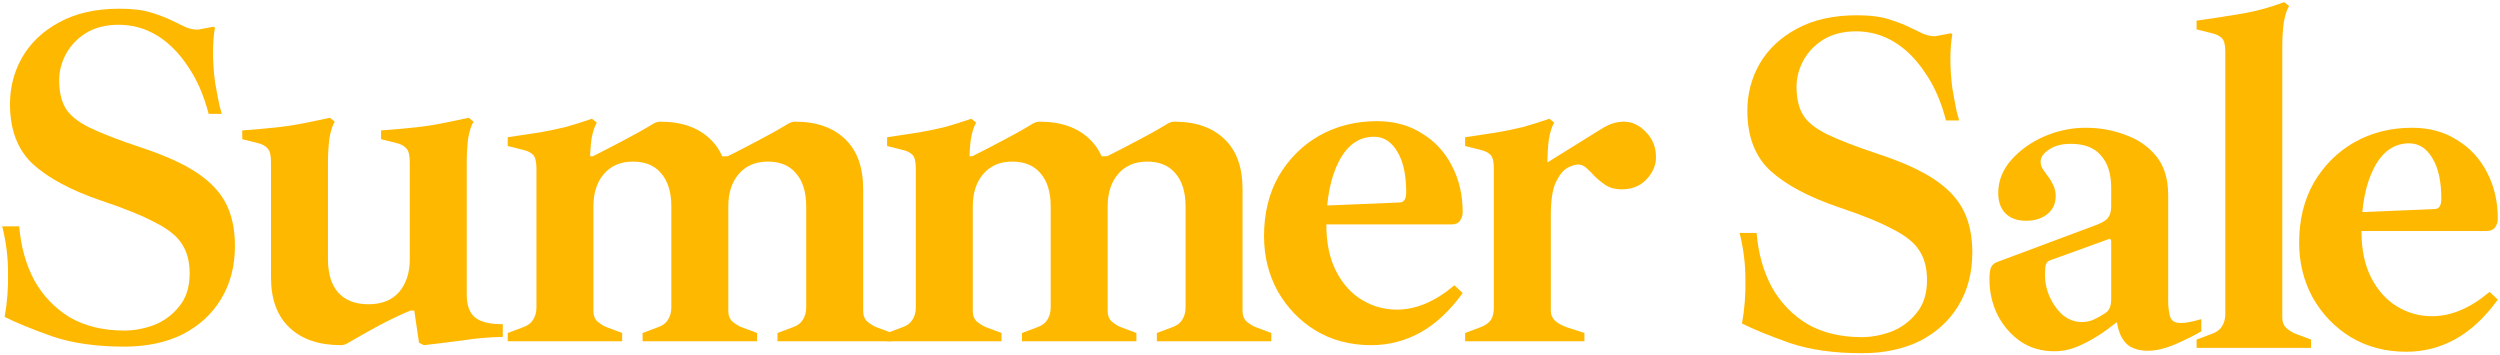
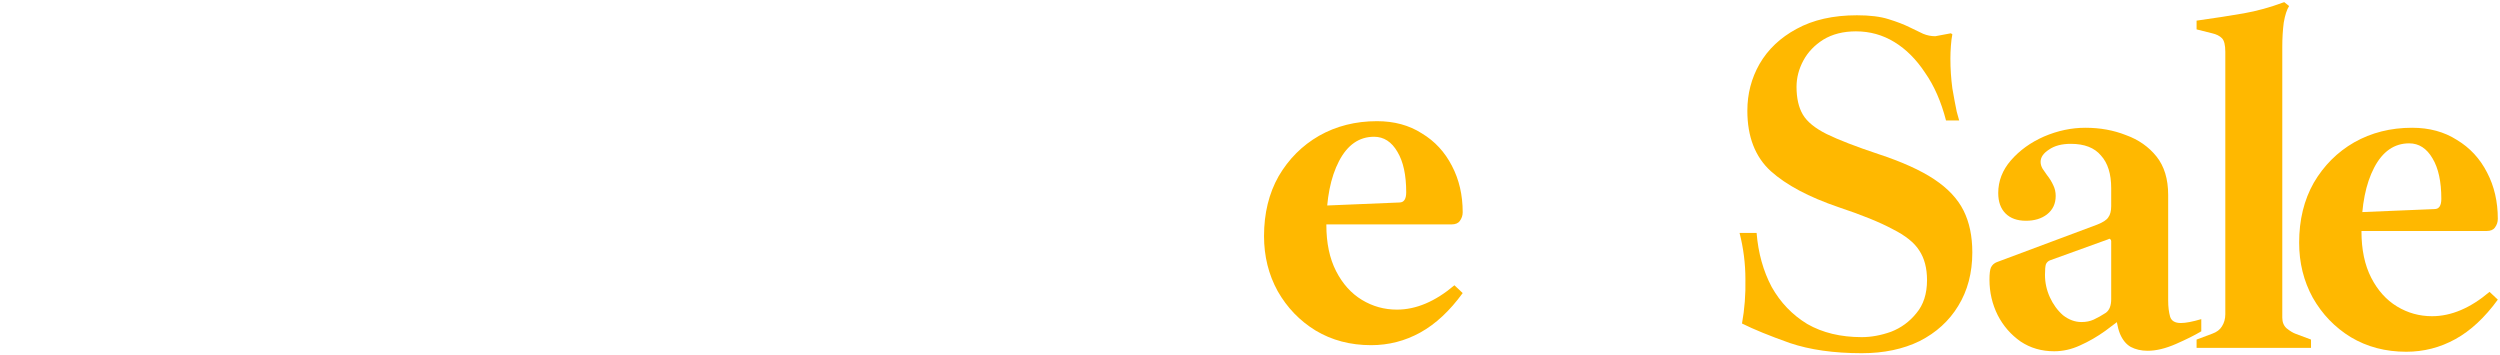
<svg xmlns="http://www.w3.org/2000/svg" width="740" height="105" viewBox="0 0 740 105" fill="none">
-   <path d="M433.676 101.016V98.566L438.288 96.836C439.729 96.26 440.738 95.539 441.315 94.674C441.891 93.809 442.179 92.608 442.179 91.071V49.85C442.179 47.832 441.843 46.487 441.171 45.814C440.498 45.142 439.537 44.661 438.288 44.373L433.676 43.22V40.625C437.423 40.049 440.594 39.568 443.188 39.184C445.879 38.704 448.425 38.175 450.827 37.599C453.229 36.926 455.824 36.109 458.61 35.148L460.052 36.301C459.379 37.358 458.851 38.992 458.466 41.202C458.178 43.412 458.034 45.814 458.034 48.408V49.85L459.043 53.021V92.08C459.043 93.137 459.427 94.05 460.196 94.818C460.964 95.587 462.117 96.26 463.655 96.836L468.988 98.566V101.016H433.676ZM459.043 63.686L456.592 48.985L473.744 38.319C475.281 37.358 476.579 36.734 477.636 36.446C478.692 36.157 479.701 36.013 480.662 36.013C483.064 36.013 485.226 37.022 487.148 39.04C489.166 41.058 490.175 43.556 490.175 46.535C490.175 48.937 489.214 51.147 487.292 53.165C485.467 55.087 483.016 56.047 479.942 56.047C478.116 56.047 476.531 55.615 475.185 54.75C473.936 53.885 472.831 52.973 471.87 52.012C471.198 51.243 470.477 50.522 469.708 49.85C468.94 49.081 468.075 48.697 467.114 48.697C466.249 48.697 465.192 49.033 463.943 49.706C462.694 50.378 461.541 51.819 460.484 54.029C459.523 56.143 459.043 59.362 459.043 63.686Z" fill="#FFB800" />
  <path d="M405.861 102.168C399.711 102.168 394.235 100.727 389.43 97.844C384.722 94.962 380.974 91.07 378.188 86.17C375.498 81.269 374.152 75.84 374.152 69.883C374.152 63.157 375.594 57.248 378.476 52.155C381.455 47.062 385.443 43.075 390.439 40.192C395.532 37.309 401.249 35.868 407.591 35.868C412.683 35.868 417.103 37.069 420.851 39.471C424.694 41.778 427.673 44.996 429.787 49.128C431.901 53.164 432.958 57.728 432.958 62.821C432.958 63.781 432.669 64.646 432.093 65.415C431.612 66.088 430.796 66.424 429.643 66.424H382.944V61.235L414.221 59.938C415.566 59.938 416.238 58.929 416.238 56.911C416.238 51.819 415.374 47.831 413.644 44.948C411.914 41.97 409.608 40.48 406.726 40.48C402.306 40.48 398.847 42.883 396.348 47.687C393.85 52.491 392.601 58.785 392.601 66.568C392.601 71.949 393.562 76.513 395.484 80.26C397.405 84.008 399.952 86.842 403.123 88.764C406.293 90.686 409.753 91.647 413.5 91.647C419.169 91.647 424.838 89.244 430.507 84.44L432.958 86.746C429.114 92.031 424.934 95.922 420.418 98.421C415.902 100.919 411.05 102.168 405.861 102.168Z" fill="#FFB800" />
-   <path d="M342.426 101.016V98.566L347.039 96.836C348.384 96.356 349.345 95.635 349.921 94.674C350.594 93.617 350.93 92.416 350.93 91.071V61.092C350.93 56.864 349.921 53.597 347.903 51.291C345.982 48.985 343.195 47.832 339.544 47.832C335.892 47.832 333.01 49.081 330.896 51.579C328.878 53.981 327.869 57.152 327.869 61.092L325.707 46.246H327.725C330.415 44.901 333.298 43.412 336.373 41.778C339.544 40.145 342.474 38.511 345.165 36.878C346.03 36.301 346.846 36.013 347.615 36.013C353.957 36.013 358.905 37.743 362.46 41.202C366.016 44.565 367.793 49.513 367.793 56.047V92.08C367.793 93.425 368.226 94.482 369.09 95.251C370.051 96.019 370.916 96.548 371.685 96.836L376.297 98.566V101.016H342.426ZM262.578 101.016V98.566L267.19 96.836C268.536 96.356 269.496 95.635 270.073 94.674C270.746 93.617 271.082 92.416 271.082 91.071V49.85C271.082 47.832 270.746 46.487 270.073 45.814C269.4 45.142 268.439 44.661 267.19 44.373L262.578 43.22V40.625C266.326 40.049 269.496 39.568 272.091 39.184C274.781 38.704 277.327 38.175 279.73 37.599C282.132 36.926 284.726 36.109 287.513 35.148L288.954 36.301C288.281 37.358 287.753 38.992 287.369 41.202C287.08 43.412 286.936 45.814 286.936 48.408V49.85L287.945 53.021V92.08C287.945 93.425 288.377 94.482 289.242 95.251C290.203 96.019 291.068 96.548 291.837 96.836L296.449 98.566V101.016H262.578ZM302.502 101.016V98.566L307.114 96.836C308.46 96.356 309.421 95.635 309.997 94.674C310.67 93.617 311.006 92.416 311.006 91.071V61.092C311.006 56.864 309.997 53.597 307.979 51.291C306.057 48.985 303.271 47.832 299.62 47.832C295.968 47.832 293.086 49.081 290.972 51.579C288.954 53.981 287.945 57.152 287.945 61.092L285.783 46.246H287.801C290.491 44.901 293.374 43.412 296.449 41.778C299.62 40.145 302.55 38.511 305.241 36.878C306.105 36.301 306.922 36.013 307.691 36.013C314.033 36.013 318.981 37.743 322.536 41.202C326.092 44.565 327.869 49.513 327.869 56.047V92.08C327.869 93.425 328.302 94.482 329.166 95.251C330.127 96.019 330.992 96.548 331.761 96.836L336.373 98.566V101.016H302.502Z" fill="#FFB800" />
-   <path d="M230.133 101.016V98.566L234.746 96.836C236.091 96.356 237.052 95.635 237.628 94.674C238.301 93.617 238.637 92.416 238.637 91.071V61.092C238.637 56.864 237.628 53.597 235.61 51.291C233.689 48.985 230.902 47.832 227.251 47.832C223.599 47.832 220.717 49.081 218.603 51.579C216.585 53.981 215.576 57.152 215.576 61.092L213.414 46.246H215.432C218.123 44.901 221.005 43.412 224.08 41.778C227.251 40.145 230.181 38.511 232.872 36.878C233.737 36.301 234.553 36.013 235.322 36.013C241.664 36.013 246.612 37.743 250.168 41.202C253.723 44.565 255.5 49.513 255.5 56.047V92.08C255.5 93.425 255.933 94.482 256.798 95.251C257.758 96.019 258.623 96.548 259.392 96.836L264.004 98.566V101.016H230.133ZM150.285 101.016V98.566L154.897 96.836C156.243 96.356 157.203 95.635 157.78 94.674C158.453 93.617 158.789 92.416 158.789 91.071V49.85C158.789 47.832 158.453 46.487 157.78 45.814C157.107 45.142 156.146 44.661 154.897 44.373L150.285 43.22V40.625C154.033 40.049 157.203 39.568 159.798 39.184C162.488 38.704 165.034 38.175 167.437 37.599C169.839 36.926 172.433 36.109 175.22 35.148L176.661 36.301C175.988 37.358 175.46 38.992 175.076 41.202C174.787 43.412 174.643 45.814 174.643 48.408V49.85L175.652 53.021V92.08C175.652 93.425 176.084 94.482 176.949 95.251C177.91 96.019 178.775 96.548 179.544 96.836L184.156 98.566V101.016H150.285ZM190.209 101.016V98.566L194.821 96.836C196.167 96.356 197.128 95.635 197.704 94.674C198.377 93.617 198.713 92.416 198.713 91.071V61.092C198.713 56.864 197.704 53.597 195.686 51.291C193.764 48.985 190.978 47.832 187.327 47.832C183.675 47.832 180.793 49.081 178.679 51.579C176.661 53.981 175.652 57.152 175.652 61.092L173.49 46.246H175.508C178.198 44.901 181.081 43.412 184.156 41.778C187.327 40.145 190.257 38.511 192.948 36.878C193.813 36.301 194.629 36.013 195.398 36.013C201.74 36.013 206.688 37.743 210.243 41.202C213.799 44.565 215.576 49.513 215.576 56.047V92.08C215.576 93.425 216.009 94.482 216.873 95.251C217.834 96.019 218.699 96.548 219.468 96.836L224.08 98.566V101.016H190.209Z" fill="#FFB800" />
-   <path d="M100.969 102.168C94.436 102.168 89.343 100.439 85.692 96.98C82.04 93.52 80.215 88.572 80.215 82.134V47.975C80.215 45.957 79.878 44.612 79.206 43.94C78.533 43.171 77.572 42.642 76.323 42.354L71.711 41.201V38.607C75.554 38.319 78.821 38.03 81.512 37.742C84.298 37.454 86.893 37.069 89.295 36.589C91.793 36.108 94.58 35.532 97.654 34.859L99.096 36.012C98.423 37.069 97.895 38.703 97.51 40.913C97.222 43.123 97.078 45.525 97.078 48.119V76.801C97.078 81.029 98.087 84.296 100.105 86.602C102.219 88.908 105.197 90.061 109.041 90.061C112.98 90.061 116.007 88.86 118.121 86.458C120.235 83.96 121.292 80.741 121.292 76.801L123.454 91.935H121.436C118.457 93.184 115.334 94.674 112.067 96.403C108.897 98.133 105.918 99.814 103.131 101.448C102.363 101.928 101.642 102.168 100.969 102.168ZM125.472 102.168L124.03 101.448L122.301 89.773L121.292 85.161V47.975C121.292 45.957 120.955 44.612 120.283 43.94C119.61 43.171 118.649 42.642 117.4 42.354L112.788 41.201V38.607C116.632 38.319 119.899 38.03 122.589 37.742C125.375 37.454 127.97 37.069 130.372 36.589C132.87 36.108 135.657 35.532 138.732 34.859L140.173 36.012C139.5 37.069 138.972 38.703 138.587 40.913C138.299 43.123 138.155 45.525 138.155 48.119V87.179C138.155 90.35 138.972 92.608 140.605 93.953C142.239 95.298 144.977 95.971 148.821 95.971V99.718C144.689 99.814 140.797 100.15 137.146 100.727C133.591 101.207 129.699 101.688 125.472 102.168Z" fill="#FFB800" />
-   <path d="M36.825 102.602C28.562 102.602 21.451 101.593 15.494 99.575C9.536 97.461 4.828 95.539 1.369 93.81C2.138 89.582 2.474 85.21 2.378 80.694C2.378 76.082 1.801 71.518 0.648 67.001H5.693C6.173 72.959 7.663 78.292 10.161 83C12.755 87.612 16.263 91.263 20.683 93.954C25.199 96.548 30.579 97.845 36.825 97.845C39.612 97.845 42.494 97.317 45.473 96.26C48.452 95.107 50.95 93.281 52.968 90.783C55.082 88.285 56.139 85.018 56.139 80.982C56.139 77.427 55.37 74.496 53.833 72.19C52.391 69.884 49.749 67.77 45.905 65.848C42.158 63.831 36.825 61.669 29.907 59.363C21.163 56.384 14.485 52.829 9.873 48.697C5.261 44.469 2.955 38.512 2.955 30.825C2.955 25.828 4.156 21.216 6.558 16.988C9.056 12.664 12.707 9.205 17.512 6.611C22.412 3.92 28.369 2.575 35.384 2.575C39.227 2.575 42.35 2.96 44.752 3.728C47.251 4.497 49.364 5.314 51.094 6.178C52.535 6.851 53.833 7.476 54.986 8.052C56.139 8.533 57.34 8.773 58.589 8.773L63.201 7.908L63.633 8.196C63.441 9.157 63.297 10.31 63.201 11.655C63.105 13.001 63.057 14.25 63.057 15.403C63.057 18.381 63.249 21.312 63.633 24.195C64.114 26.981 64.546 29.287 64.931 31.113C65.411 32.843 65.651 33.707 65.651 33.707H61.76C60.318 28.134 58.252 23.426 55.562 19.583C52.968 15.643 49.941 12.616 46.482 10.502C43.023 8.388 39.227 7.332 35.096 7.332C31.348 7.332 28.129 8.148 25.439 9.782C22.845 11.415 20.875 13.481 19.529 15.979C18.184 18.478 17.512 21.072 17.512 23.762C17.512 27.125 18.136 29.864 19.385 31.978C20.634 34.092 22.989 36.013 26.448 37.743C30.003 39.473 35.096 41.442 41.726 43.652C48.74 45.958 54.265 48.457 58.301 51.147C62.336 53.838 65.219 56.912 66.948 60.371C68.678 63.831 69.543 67.962 69.543 72.767C69.543 78.82 68.15 84.105 65.363 88.621C62.672 93.041 58.877 96.5 53.977 98.998C49.076 101.401 43.359 102.602 36.825 102.602Z" fill="#FFB800" />
  <path d="M712.256 104.117C706.106 104.117 700.629 102.676 695.825 99.793C691.116 96.911 687.369 93.019 684.583 88.119C681.892 83.218 680.547 77.79 680.547 71.832C680.547 65.106 681.988 59.197 684.871 54.104C687.849 49.011 691.837 45.024 696.834 42.141C701.926 39.259 707.643 37.817 713.985 37.817C719.078 37.817 723.498 39.019 727.245 41.421C731.089 43.727 734.067 46.946 736.181 51.077C738.295 55.113 739.352 59.677 739.352 64.77C739.352 65.731 739.064 66.595 738.487 67.364C738.007 68.037 737.19 68.373 736.037 68.373H689.339V63.184L720.615 61.887C721.96 61.887 722.633 60.878 722.633 58.86C722.633 53.768 721.768 49.78 720.039 46.898C718.309 43.919 716.003 42.43 713.12 42.43C708.7 42.43 705.241 44.832 702.743 49.636C700.245 54.44 698.996 60.734 698.996 68.517C698.996 73.898 699.956 78.462 701.878 82.21C703.8 85.957 706.346 88.791 709.517 90.713C712.688 92.635 716.147 93.596 719.894 93.596C725.564 93.596 731.233 91.194 736.902 86.389L739.352 88.695C735.509 93.98 731.329 97.872 726.813 100.37C722.297 102.868 717.444 104.117 712.256 104.117Z" fill="#FFB800" />
  <path d="M650.189 102.963V100.513L654.802 98.784C656.147 98.303 657.108 97.583 657.684 96.622C658.357 95.565 658.693 94.364 658.693 93.018V15.332C658.693 13.314 658.357 11.969 657.684 11.296C657.012 10.624 656.051 10.143 654.802 9.855L650.189 8.702V6.108C655.666 5.339 660.327 4.618 664.17 3.946C668.014 3.273 672.001 2.168 676.133 0.631L677.574 1.784C676.902 2.841 676.373 4.474 675.989 6.684C675.701 8.894 675.556 11.296 675.556 13.891V94.027C675.556 95.373 675.989 96.43 676.854 97.198C677.814 97.967 678.679 98.495 679.448 98.784L684.06 100.513V102.963H650.189Z" fill="#FFB800" />
  <path d="M608.052 103.973C604.305 103.973 600.99 103.012 598.107 101.091C595.225 99.073 592.967 96.478 591.333 93.308C589.7 90.041 588.883 86.534 588.883 82.786C588.883 81.056 589.027 79.855 589.315 79.183C589.7 78.414 590.276 77.886 591.045 77.597L620.736 66.499C622.465 65.827 623.57 65.106 624.051 64.337C624.627 63.569 624.915 62.464 624.915 61.022V55.69C624.915 51.462 623.906 48.243 621.889 46.033C619.967 43.727 616.988 42.574 612.953 42.574C610.262 42.574 608.1 43.15 606.467 44.303C604.833 45.36 604.017 46.561 604.017 47.907C604.017 48.579 604.209 49.252 604.593 49.924C604.977 50.501 605.41 51.125 605.89 51.798C606.659 52.759 607.283 53.768 607.764 54.825C608.244 55.786 608.485 56.843 608.485 57.996C608.485 60.302 607.62 62.127 605.89 63.473C604.257 64.722 602.191 65.346 599.693 65.346C597.098 65.346 595.08 64.626 593.639 63.184C592.198 61.743 591.477 59.725 591.477 57.131C591.477 53.576 592.726 50.357 595.225 47.474C597.819 44.495 601.086 42.141 605.025 40.412C609.061 38.682 613.145 37.817 617.277 37.817C621.6 37.817 625.588 38.538 629.239 39.979C632.987 41.325 636.013 43.438 638.32 46.321C640.626 49.204 641.779 52.999 641.779 57.707V88.984C641.779 90.809 641.971 92.395 642.355 93.74C642.74 94.989 643.796 95.614 645.526 95.614C646.967 95.614 648.985 95.229 651.58 94.461V98.064C649.658 99.217 647.16 100.466 644.085 101.811C641.01 103.156 638.223 103.829 635.725 103.829C633.803 103.829 632.122 103.445 630.681 102.676C629.335 101.907 628.278 100.61 627.51 98.784C626.741 96.863 626.309 94.365 626.213 91.29V89.128L630.248 92.443C628.038 94.268 625.684 96.094 623.186 97.92C620.784 99.649 618.285 101.091 615.691 102.244C613.193 103.397 610.647 103.973 608.052 103.973ZM616.123 95.325C617.469 95.325 618.67 95.085 619.727 94.605C620.784 94.124 621.985 93.452 623.33 92.587C624.387 91.818 624.915 90.473 624.915 88.551V71.4C624.915 71.112 624.819 70.919 624.627 70.823C624.531 70.631 624.339 70.631 624.051 70.823L606.899 77.021C606.323 77.213 605.89 77.597 605.602 78.174C605.41 78.75 605.314 79.807 605.314 81.345C605.314 83.651 605.794 85.861 606.755 87.975C607.716 90.089 609.013 91.866 610.646 93.308C612.376 94.653 614.202 95.325 616.123 95.325Z" fill="#FFB800" />
  <path d="M551.087 104.549C542.823 104.549 535.713 103.54 529.756 101.522C523.798 99.408 519.09 97.487 515.631 95.757C516.4 91.529 516.736 87.157 516.64 82.641C516.64 78.029 516.063 73.465 514.91 68.949H519.955C520.435 74.906 521.925 80.239 524.423 84.947C527.017 89.559 530.524 93.211 534.944 95.901C539.46 98.496 544.841 99.793 551.087 99.793C553.873 99.793 556.756 99.264 559.735 98.207C562.713 97.054 565.212 95.228 567.229 92.73C569.343 90.232 570.4 86.965 570.4 82.929C570.4 79.374 569.632 76.444 568.094 74.137C566.653 71.831 564.011 69.717 560.167 67.796C556.42 65.778 551.087 63.616 544.169 61.31C535.425 58.331 528.747 54.776 524.135 50.644C519.522 46.416 517.216 40.459 517.216 32.772C517.216 27.776 518.417 23.163 520.82 18.936C523.318 14.612 526.969 11.152 531.773 8.558C536.674 5.868 542.631 4.522 549.646 4.522C553.489 4.522 556.612 4.907 559.014 5.676C561.512 6.444 563.626 7.261 565.356 8.126C566.797 8.798 568.094 9.423 569.247 9.999C570.4 10.48 571.601 10.72 572.851 10.72L577.463 9.855L577.895 10.143C577.703 11.104 577.559 12.258 577.463 13.603C577.367 14.948 577.319 16.197 577.319 17.35C577.319 20.329 577.511 23.259 577.895 26.142C578.376 28.928 578.808 31.235 579.192 33.06C579.673 34.79 579.913 35.655 579.913 35.655H576.021C574.58 30.082 572.514 25.373 569.824 21.53C567.229 17.59 564.203 14.563 560.744 12.45C557.284 10.336 553.489 9.279 549.357 9.279C545.61 9.279 542.391 10.095 539.701 11.729C537.106 13.363 535.136 15.428 533.791 17.927C532.446 20.425 531.773 23.019 531.773 25.71C531.773 29.073 532.398 31.811 533.647 33.925C534.896 36.039 537.25 37.961 540.709 39.69C544.265 41.42 549.357 43.39 555.987 45.6C563.002 47.906 568.527 50.404 572.562 53.094C576.598 55.785 579.481 58.86 581.21 62.319C582.94 65.778 583.804 69.91 583.804 74.714C583.804 80.767 582.411 86.052 579.625 90.568C576.934 94.988 573.139 98.447 568.238 100.946C563.338 103.348 557.621 104.549 551.087 104.549Z" fill="#FFB800" />
</svg>